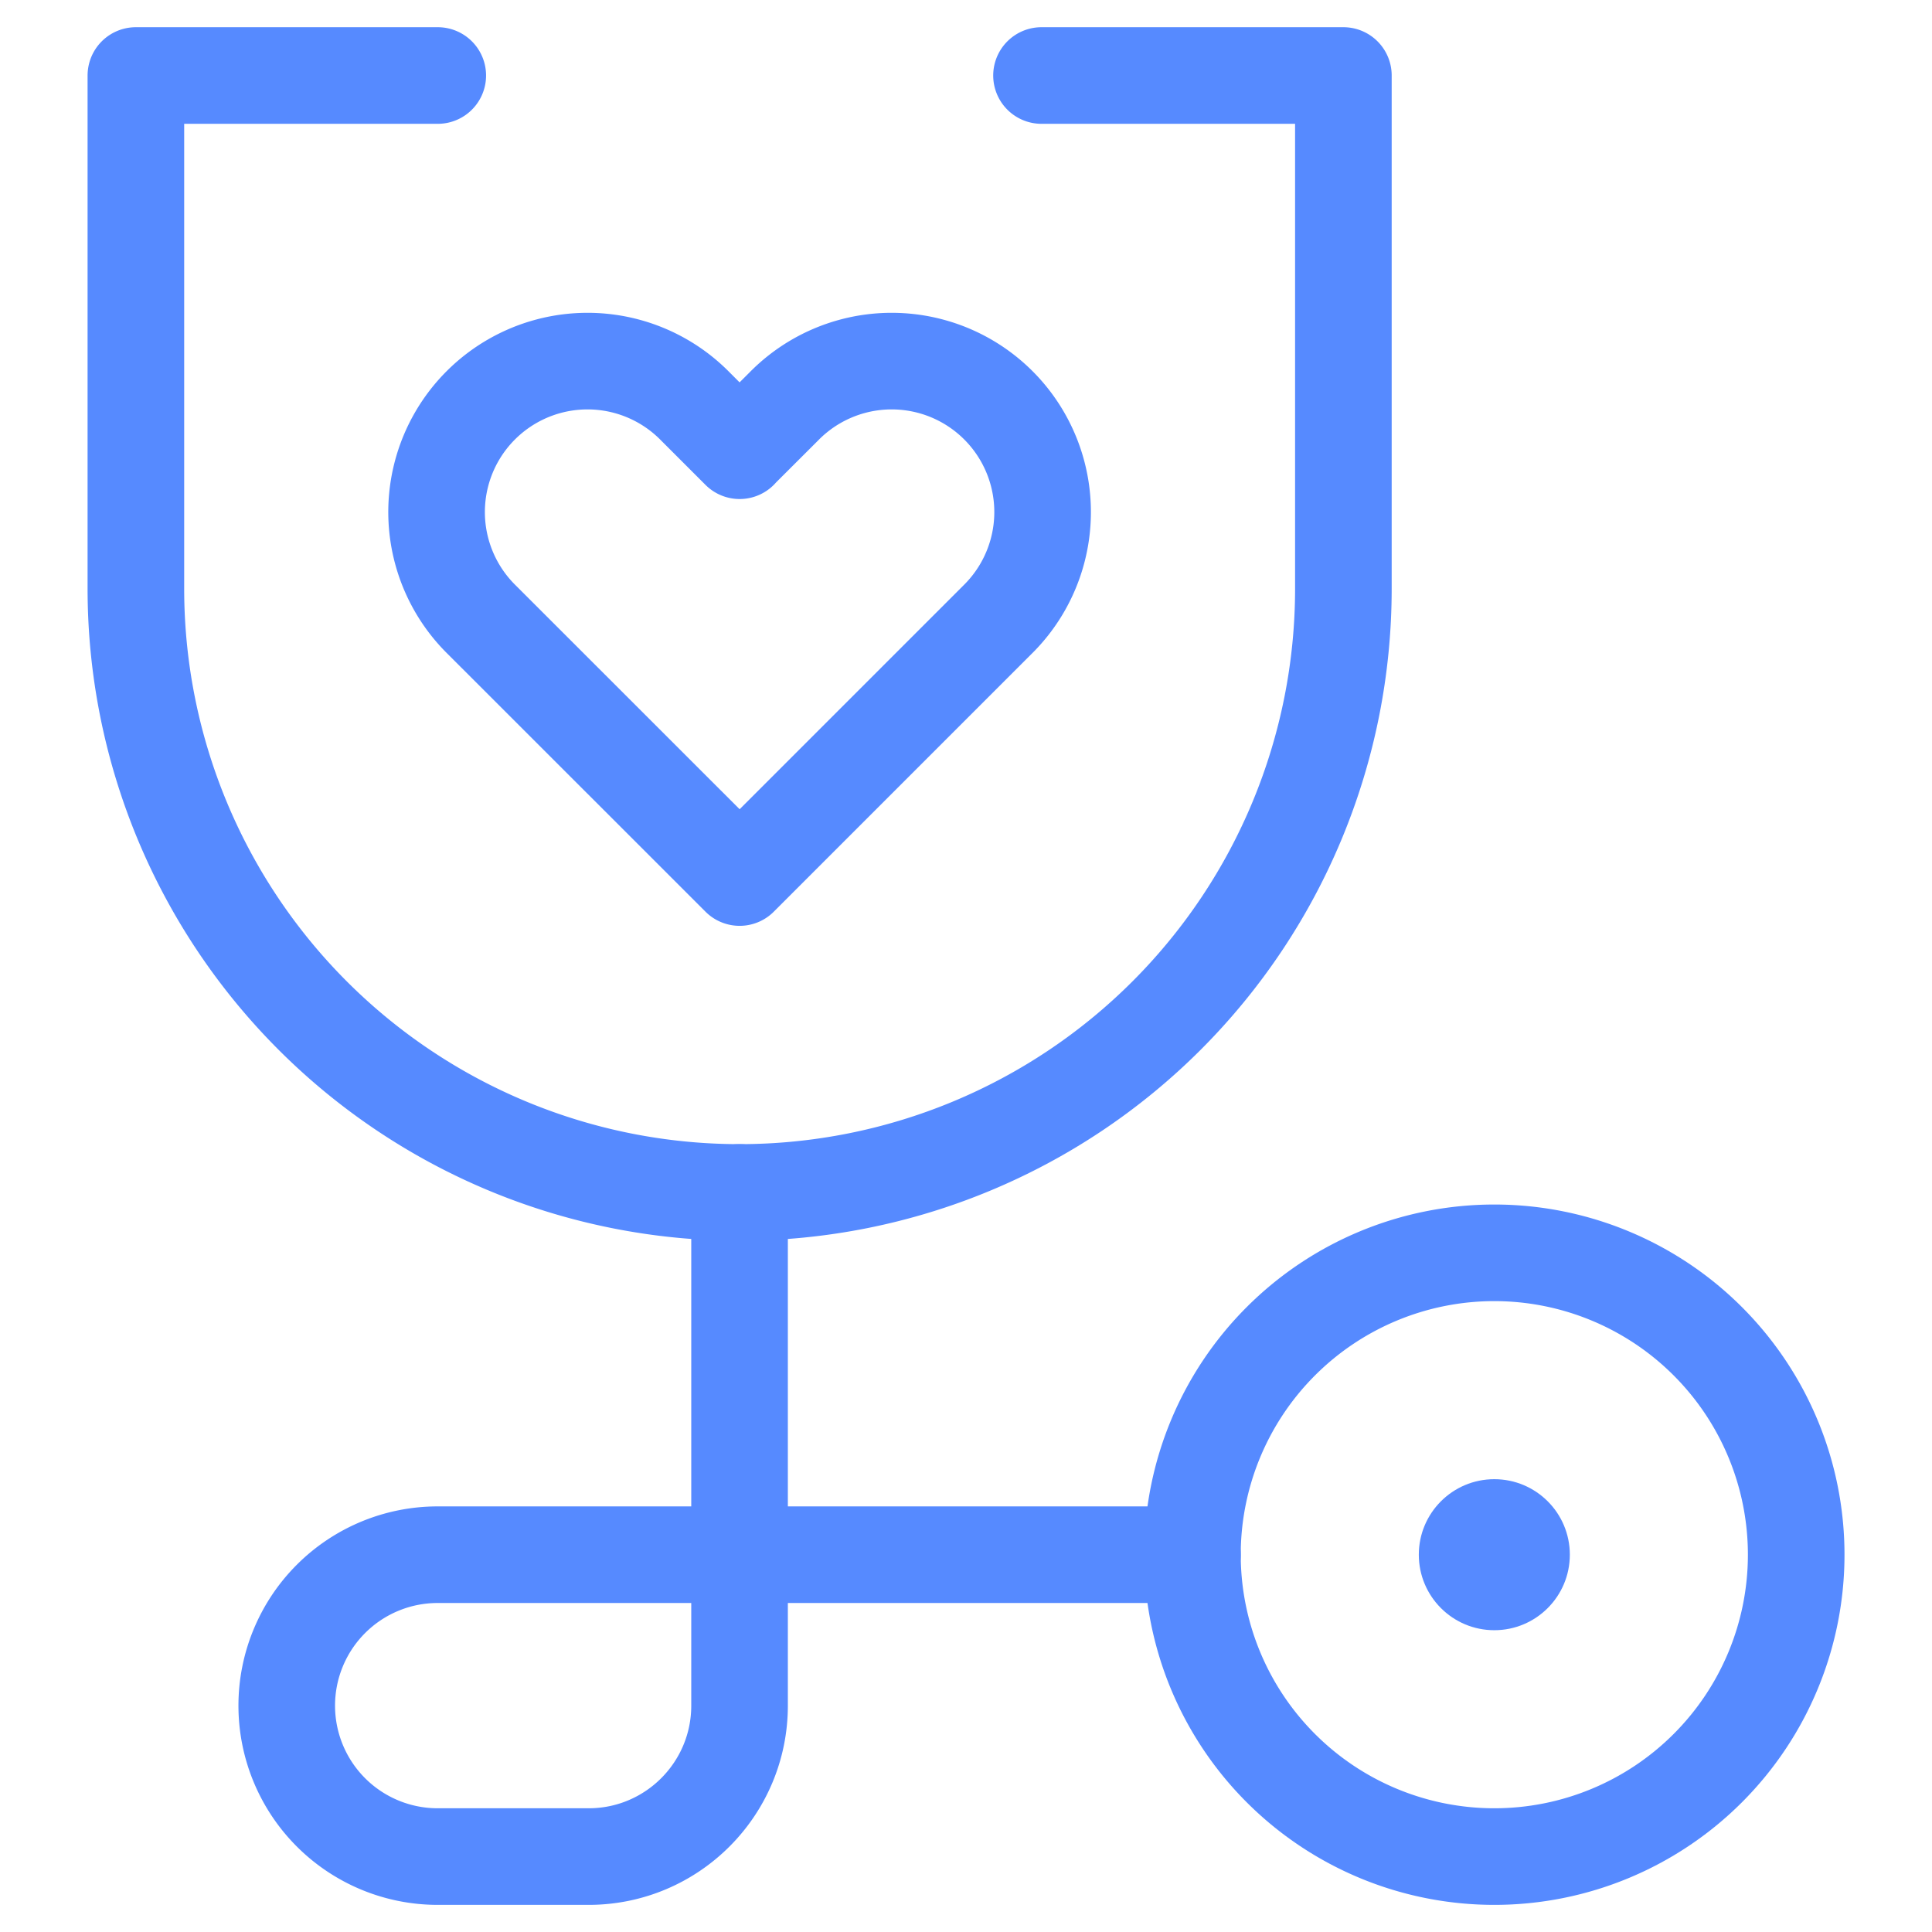
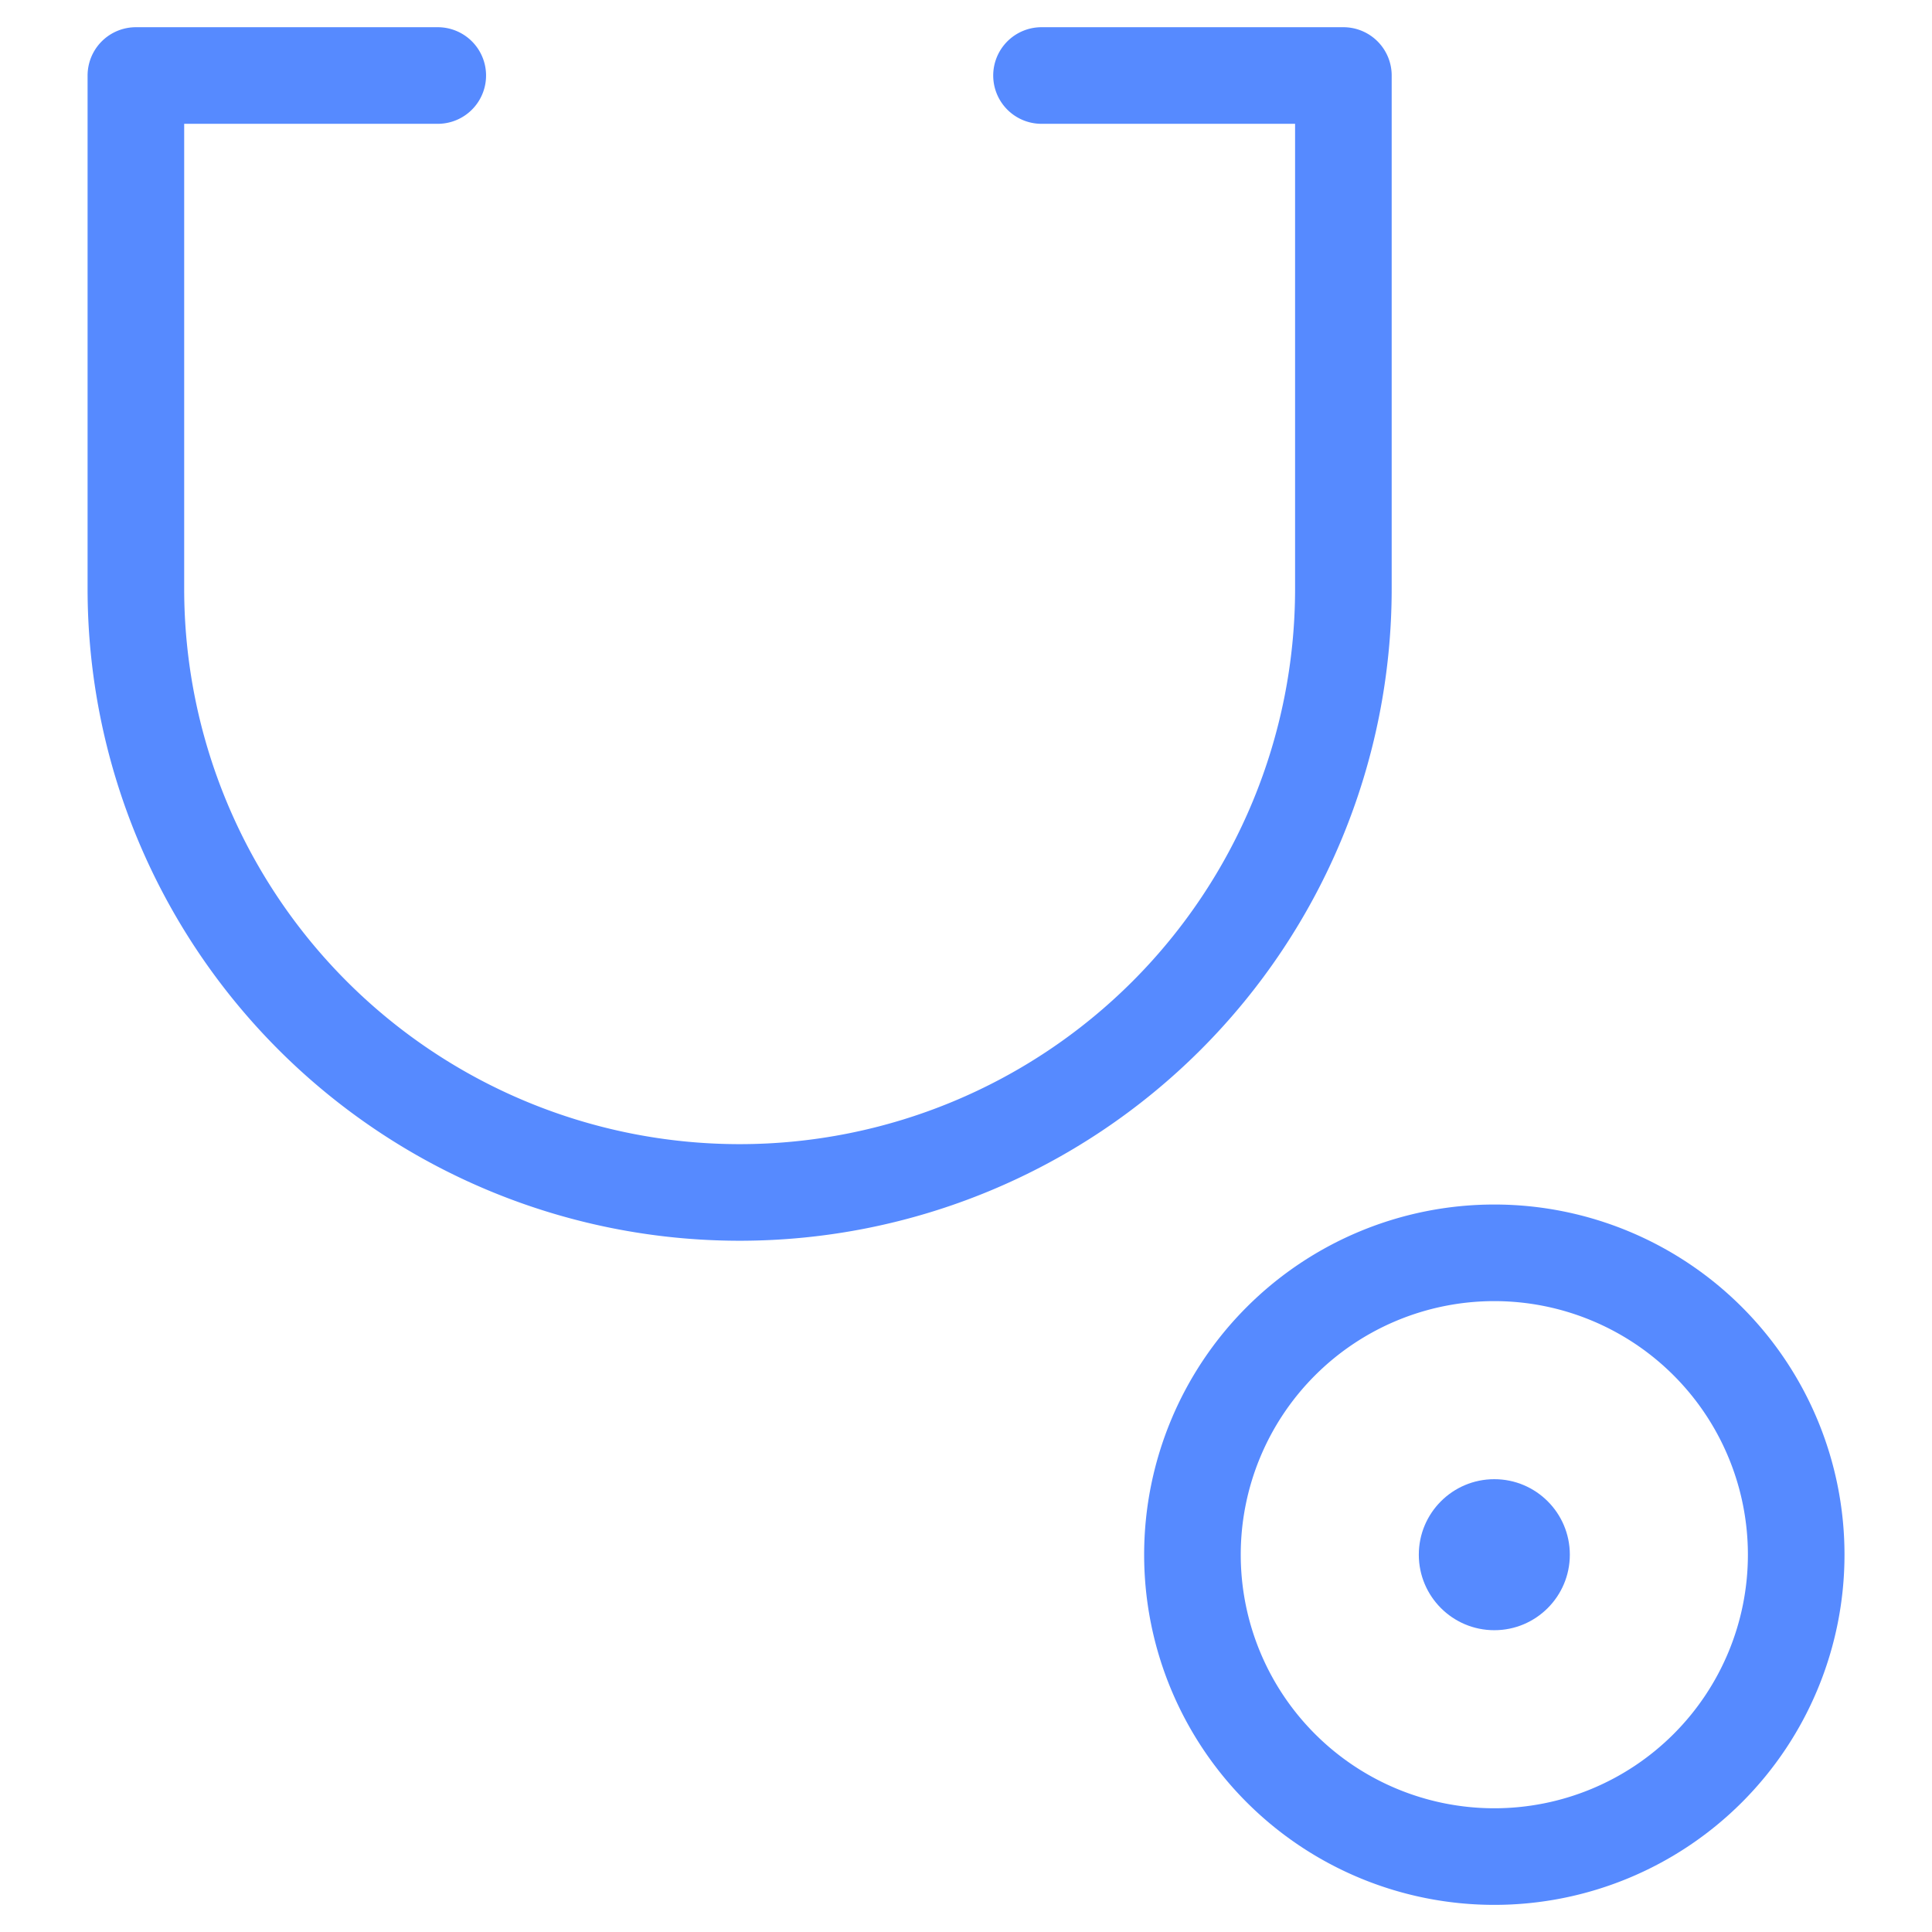
<svg xmlns="http://www.w3.org/2000/svg" width="24" height="24" fill="none">
  <g clip-path="url(#a)">
-     <path stroke="#568AFF" stroke-linecap="round" stroke-linejoin="round" stroke-miterlimit="10" stroke-width="1.2" d="m9.187 5.598.55-.549a1.875 1.875 0 1 1 2.651 2.652l-3.2 3.2-3.201-3.2a1.875 1.875 0 1 1 2.651-2.652l.55.55Z" />
    <path stroke="#568AFF" stroke-linecap="round" stroke-linejoin="round" stroke-miterlimit="10" stroke-width="1.2" d="M5.438.938h-3.75v6.375a7.5 7.5 0 0 0 15 0V.938h-3.75M18.563 23.063a3.75 3.75 0 1 0 0-7.5 3.75 3.75 0 0 0 0 7.5Z" />
-     <path stroke="#568AFF" stroke-linecap="round" stroke-linejoin="round" stroke-miterlimit="10" stroke-width="1.2" d="M14.813 19.313H5.437a1.875 1.875 0 0 0 0 3.75h1.875c1.036 0 1.875-.84 1.875-1.875v-6.375" />
    <circle cx="18.563" cy="19.313" r=".938" fill="#568AFF" />
  </g>
  <defs>
    <clipPath id="a">
-       <path fill="#fff" d="M0 0h24v24H0z" />
+       <path fill="#fff" d="M0 0h24v24H0" />
    </clipPath>
  </defs>
</svg>